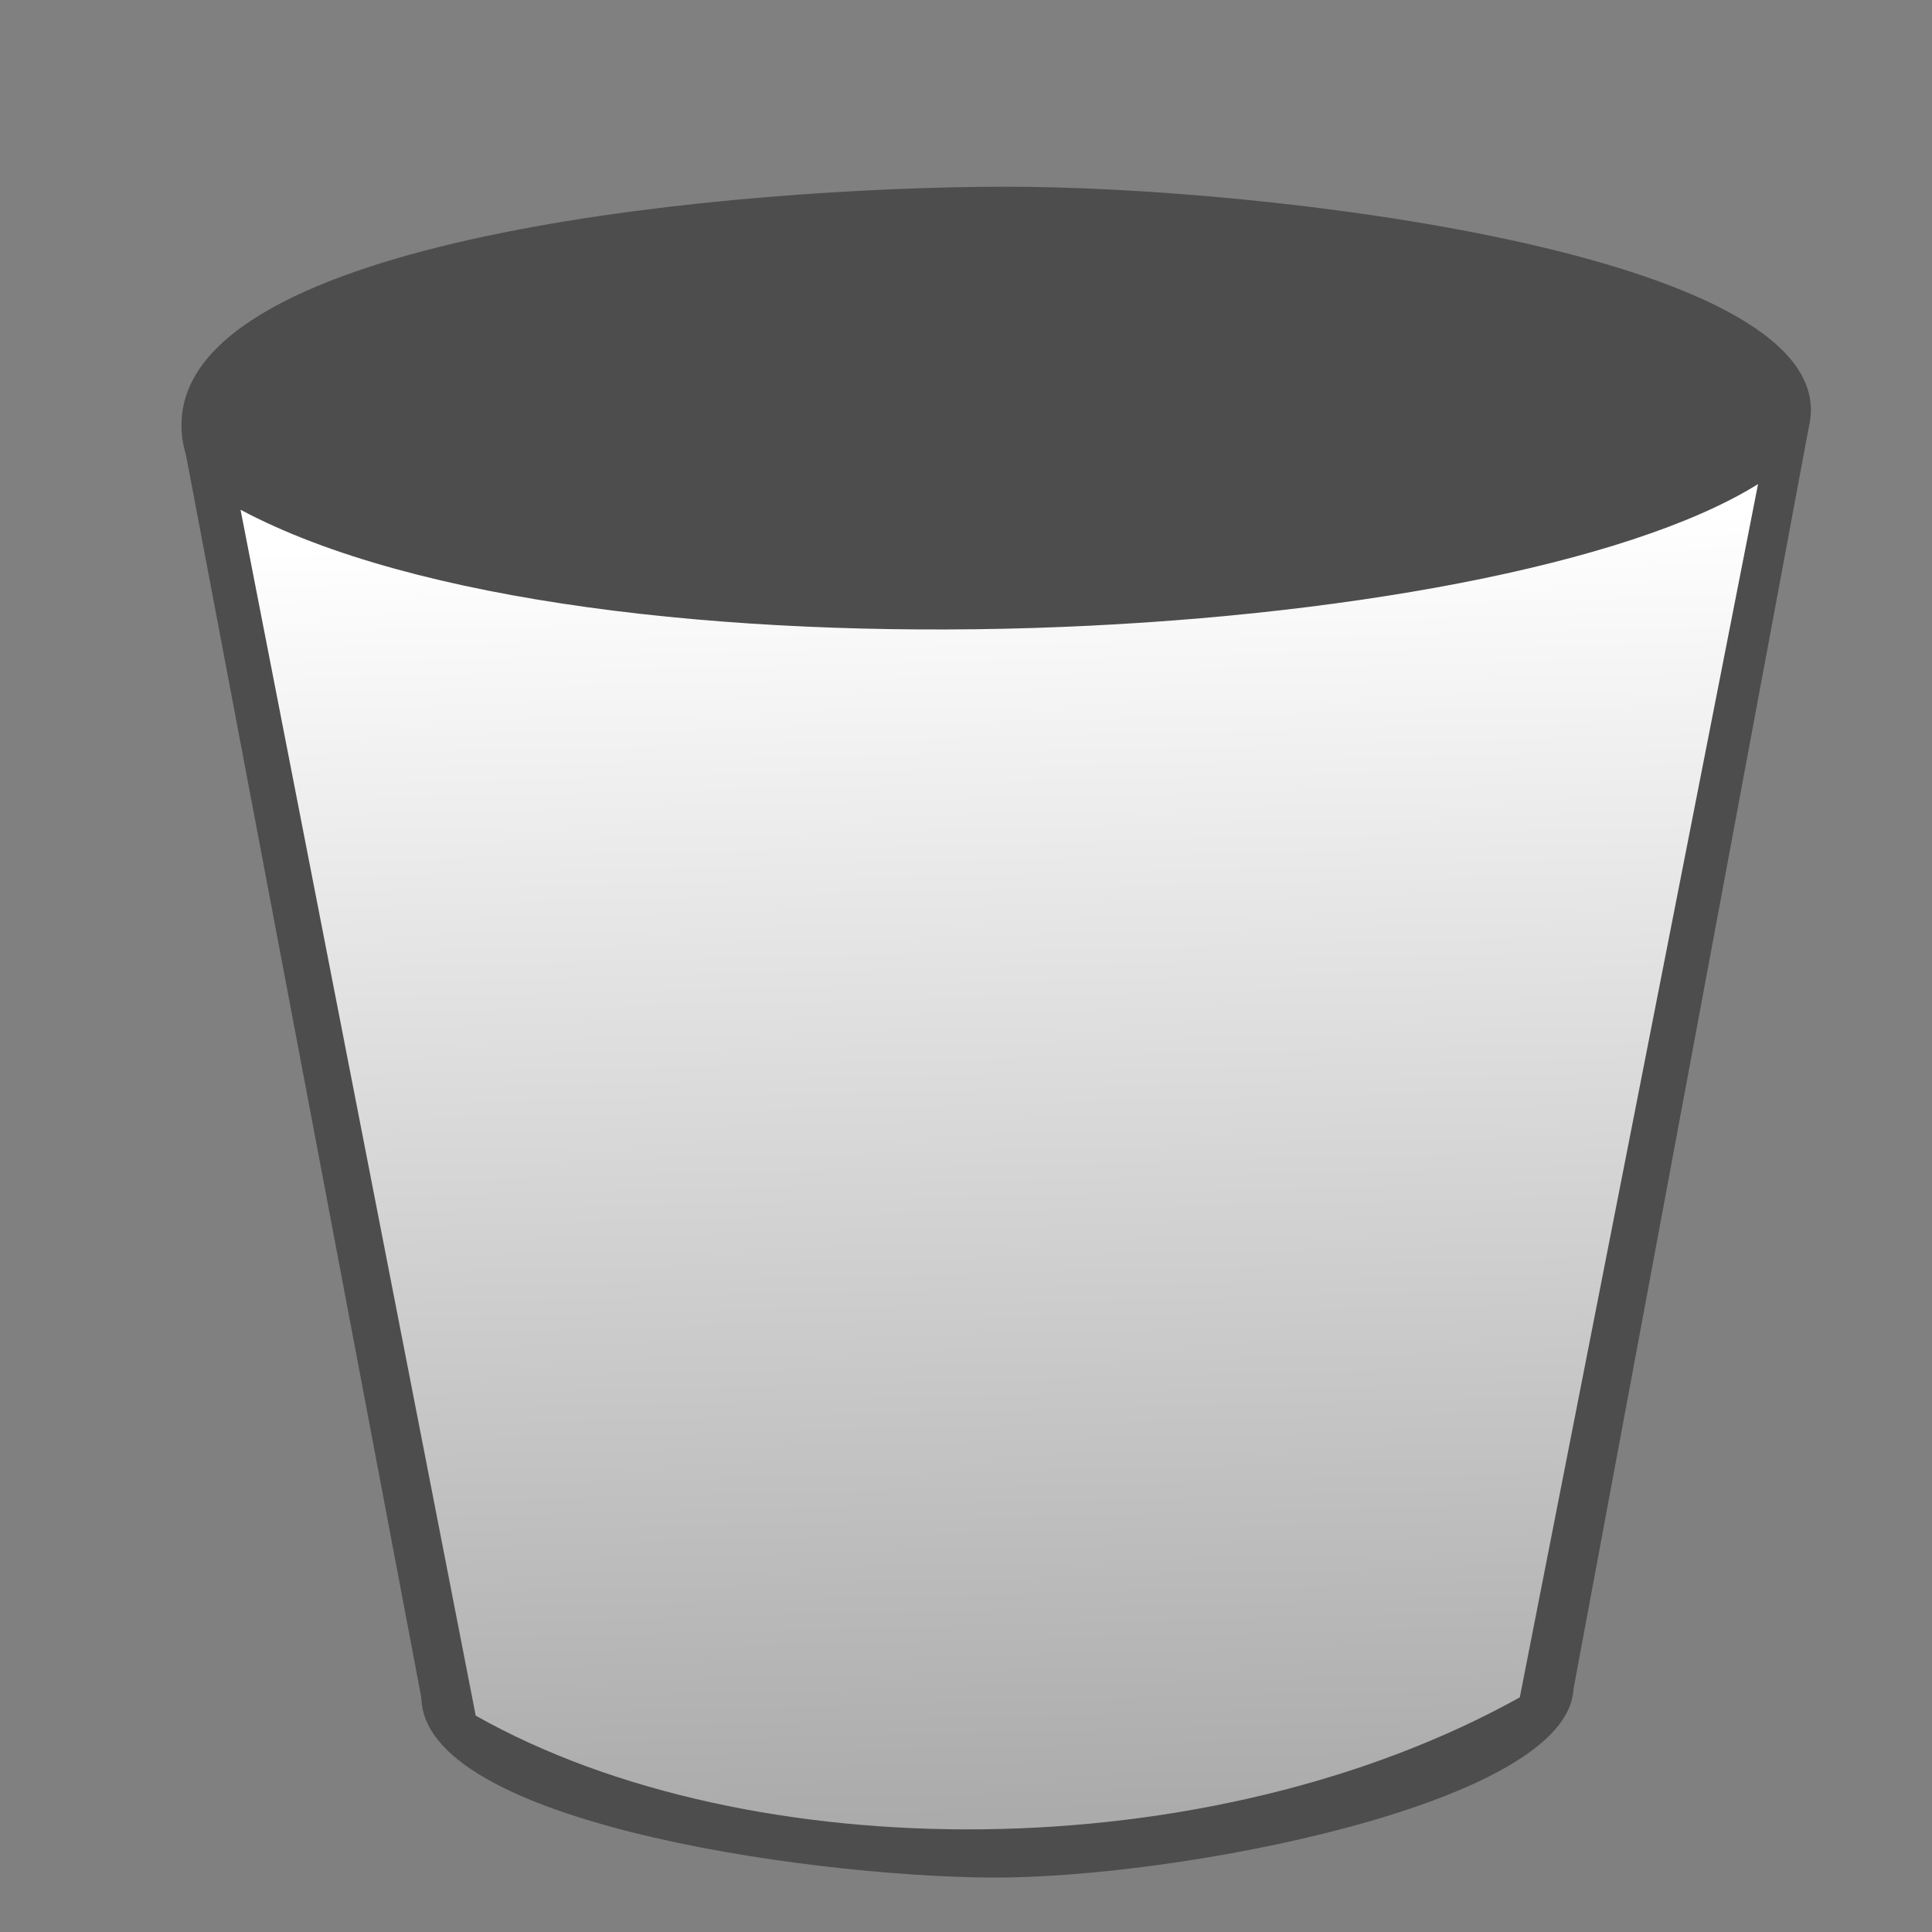
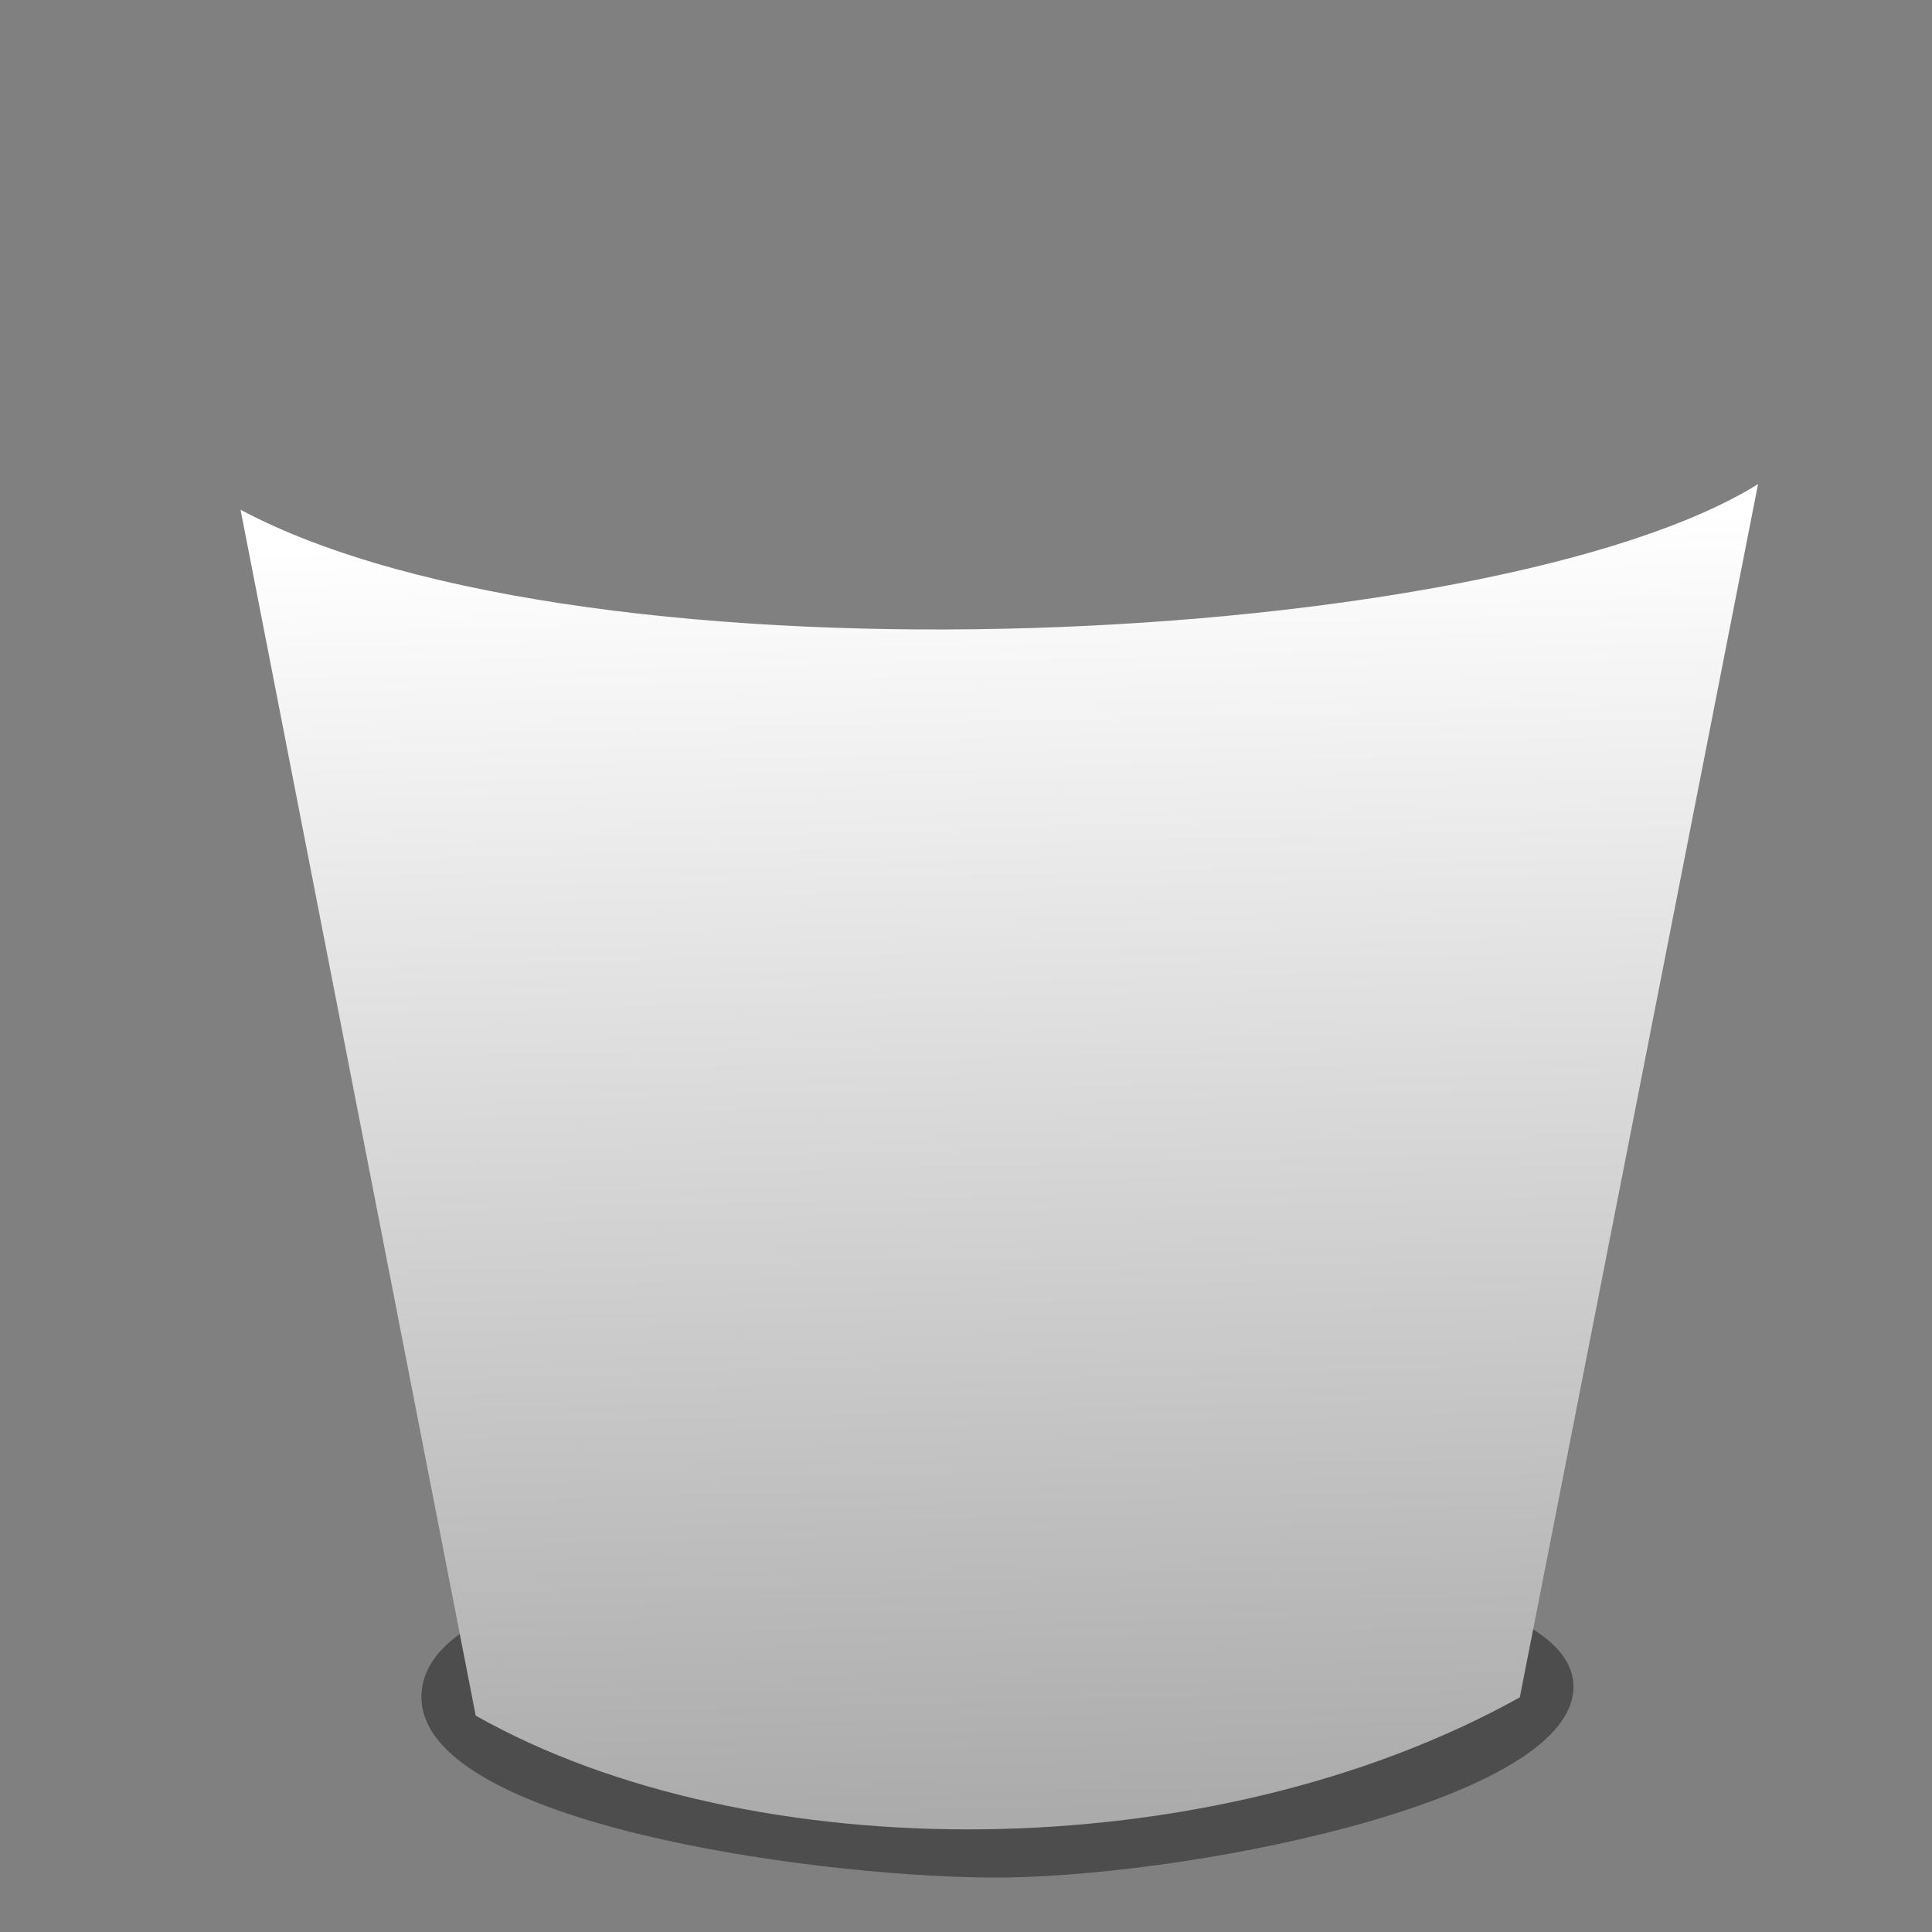
<svg xmlns="http://www.w3.org/2000/svg" xmlns:ns1="http://sodipodi.sourceforge.net/DTD/sodipodi-0.dtd" xmlns:ns2="http://www.inkscape.org/namespaces/inkscape" xmlns:xlink="http://www.w3.org/1999/xlink" width="64" height="64" id="svg3217" ns1:version="0.32" ns2:version="0.46" ns1:docname="trash.svg" ns2:output_extension="org.inkscape.output.svg.inkscape" version="1.0" style="display:inline">
  <rect width="100%" height="100%" fill="#808080" stroke="none" />
  <defs id="defs3219">
    <linearGradient id="linearGradient3210">
      <stop id="stop3212" offset="0" style="stop-color:#ffffff;stop-opacity:0" />
      <stop id="stop3214" offset="1" style="stop-color:#acabab;stop-opacity:1;" />
    </linearGradient>
    <linearGradient id="linearGradient4152">
      <stop style="stop-color:#ffffff;stop-opacity:1;" offset="0" id="stop4154" />
      <stop style="stop-color:#acabab;stop-opacity:1;" offset="1" id="stop4156" />
    </linearGradient>
    <ns2:perspective ns1:type="inkscape:persp3d" ns2:vp_x="0 : 32 : 1" ns2:vp_y="0 : 1000 : 0" ns2:vp_z="64 : 32 : 1" ns2:persp3d-origin="32 : 21.333333 : 1" id="perspective3225" />
    <ns2:perspective id="perspective3591" ns2:persp3d-origin="372.04724 : 350.78739 : 1" ns2:vp_z="744.09448 : 526.18109 : 1" ns2:vp_y="0 : 1000 : 0" ns2:vp_x="0 : 526.18109 : 1" ns1:type="inkscape:persp3d" />
    <linearGradient ns2:collect="always" xlink:href="#linearGradient4152" id="linearGradient4166" x1="23.862" y1="11.303" x2="21.984" y2="58.758" gradientUnits="userSpaceOnUse" />
    <ns2:perspective id="perspective2398" ns2:persp3d-origin="372.04724 : 350.78739 : 1" ns2:vp_z="744.09448 : 526.18109 : 1" ns2:vp_y="0 : 1000 : 0" ns2:vp_x="0 : 526.18109 : 1" ns1:type="inkscape:persp3d" />
    <linearGradient ns2:collect="always" xlink:href="#linearGradient4152" id="linearGradient3208" x1="37.415" y1="17.684" x2="39.186" y2="55.665" gradientUnits="userSpaceOnUse" />
    <linearGradient ns2:collect="always" xlink:href="#linearGradient4152" id="linearGradient3307" gradientUnits="userSpaceOnUse" x1="32.379" y1="12.032" x2="33.652" y2="61.586" gradientTransform="matrix(0.983,0,0,0.983,0.598,1.078)" />
    <linearGradient ns2:collect="always" xlink:href="#linearGradient4152" id="linearGradient2406" gradientUnits="userSpaceOnUse" gradientTransform="matrix(0.983,0,0,0.983,0.598,1.078)" x1="32.379" y1="12.032" x2="33.652" y2="61.586" />
  </defs>
  <ns1:namedview id="base" pagecolor="#ffffff" bordercolor="#666666" borderopacity="1.0" ns2:pageopacity="0.0" ns2:pageshadow="2" ns2:zoom="8.9001294" ns2:cx="27.021406" ns2:cy="33.623274" ns2:current-layer="layer3" showgrid="true" ns2:document-units="px" ns2:grid-bbox="true" ns2:window-width="1434" ns2:window-height="849" ns2:window-x="3" ns2:window-y="48" showguides="true" ns2:guide-bbox="true" />
  <g ns2:groupmode="layer" id="layer3" style="opacity:1;display:inline">
    <g id="g3300" transform="matrix(0.874,0,0,0.874,4.775,6.274)">
      <g id="g3295">
-         <path style="fill:#4d4d4d;fill-rule:evenodd;stroke:none;stroke-width:1.216px;stroke-linecap:butt;stroke-linejoin:miter;stroke-opacity:1" d="M 1.438,8.527 C 2.204,1.672 22.595,-0.081 32.555,-0.102 C 42.516,-0.123 63.56,2.406 63.168,8.527 C 62.774,14.656 38.793,17.471 28.848,17.395 C 18.903,17.319 0.66,15.496 1.438,8.527 z" id="path3271" ns1:nodetypes="czzzz" />
        <path ns1:nodetypes="czzzz" id="path3273" d="M 10.525,56.878 C 11.067,52.031 26.119,51.519 33.162,51.504 C 40.205,51.488 54.448,52.55 54.17,56.878 C 53.892,61.211 39.089,64.038 32.057,63.985 C 25.026,63.931 9.974,61.805 10.525,56.878 z" style="fill:#4d4d4d;fill-rule:evenodd;stroke:none;stroke-width:1.216px;stroke-linecap:butt;stroke-linejoin:miter;stroke-opacity:1" />
-         <path style="fill:#4d4d4d;fill-rule:evenodd;stroke:none;stroke-width:1px;stroke-linecap:butt;stroke-linejoin:miter;stroke-opacity:1" d="M 10.532,57.307 L 1.461,9.405 L 63.129,8.819 L 54.148,56.983 L 10.532,57.307 z" id="path3275" ns1:nodetypes="ccccc" />
      </g>
      <path ns1:nodetypes="ccccc" id="path3277" d="M 3.654,12.142 C 16.891,19.208 51.263,17.353 61.17,11.169 L 52.14,57.154 C 40.391,63.694 22.961,63.717 12.567,57.848 L 3.654,12.142 z" style="fill:url(#linearGradient2406);fill-opacity:1;fill-rule:evenodd;stroke:none;stroke-width:1px;stroke-linecap:butt;stroke-linejoin:miter;stroke-opacity:1" />
    </g>
  </g>
</svg>